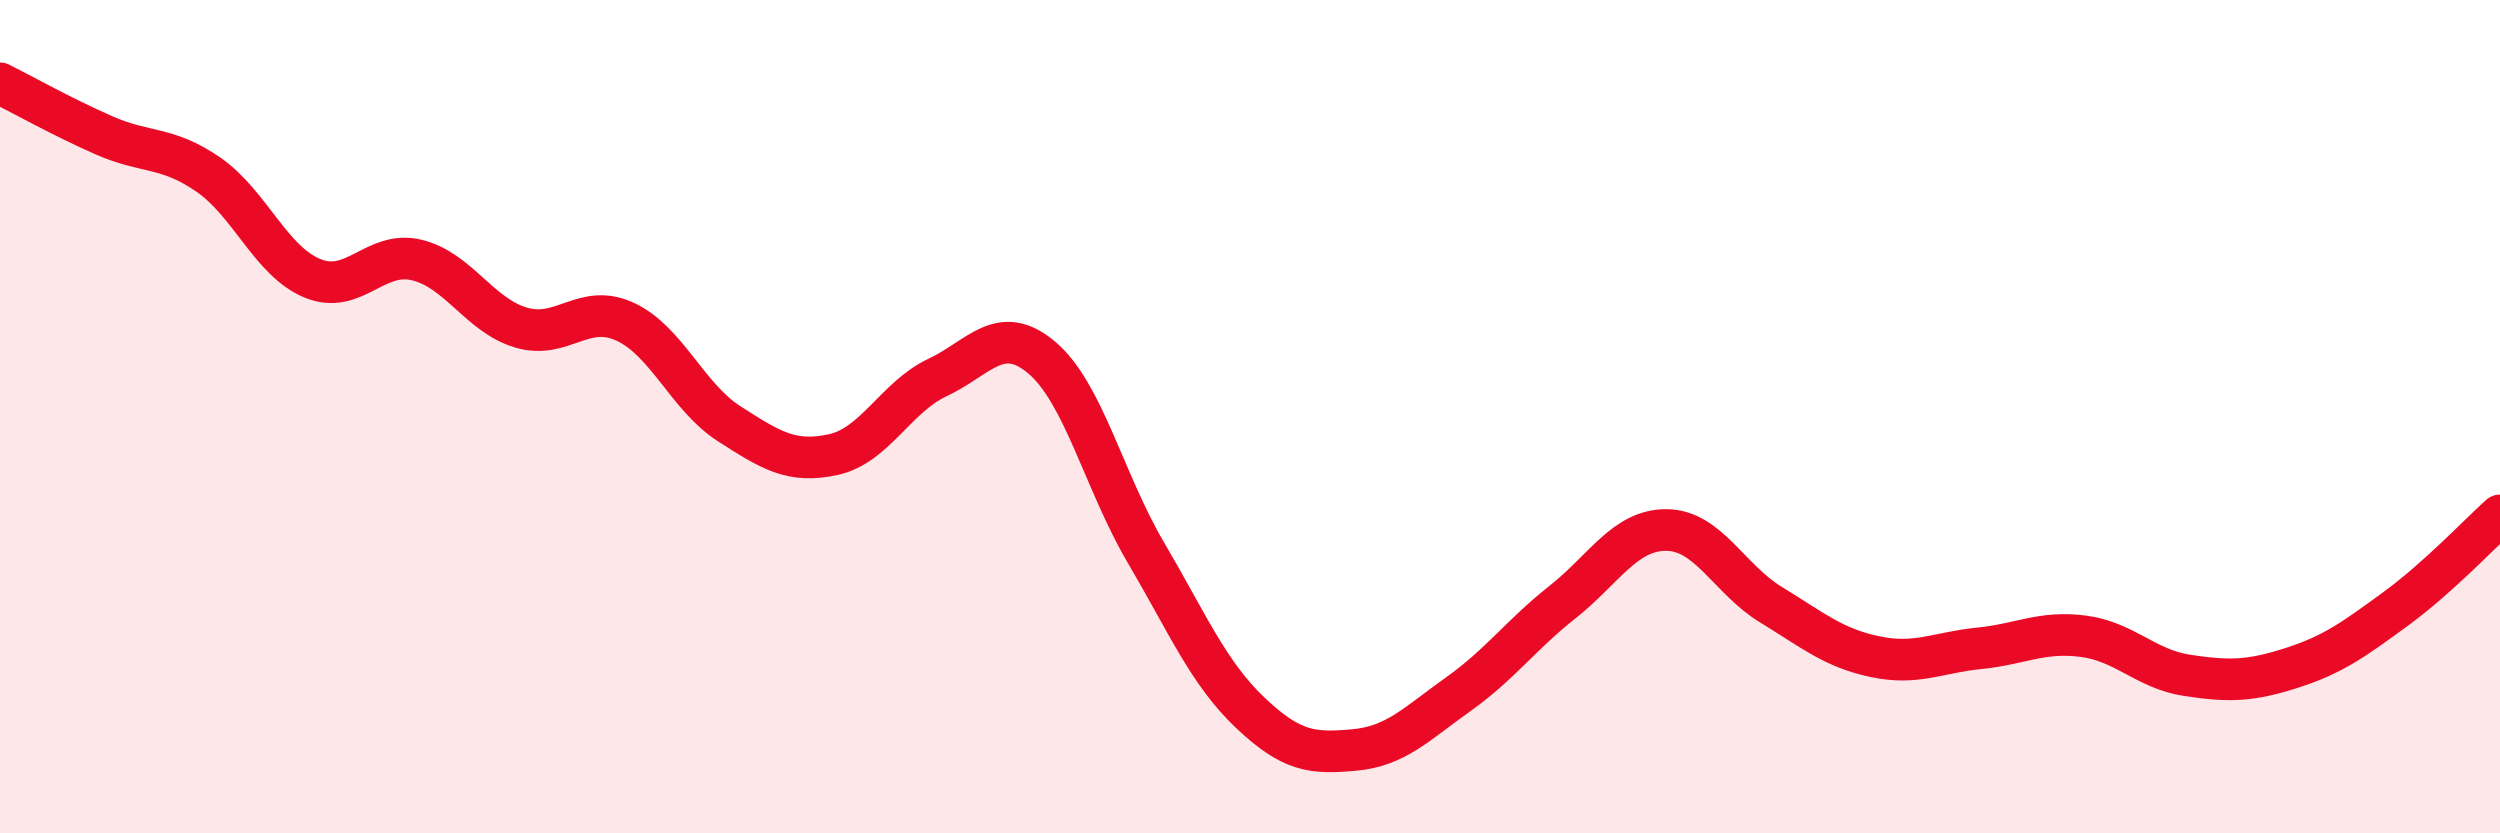
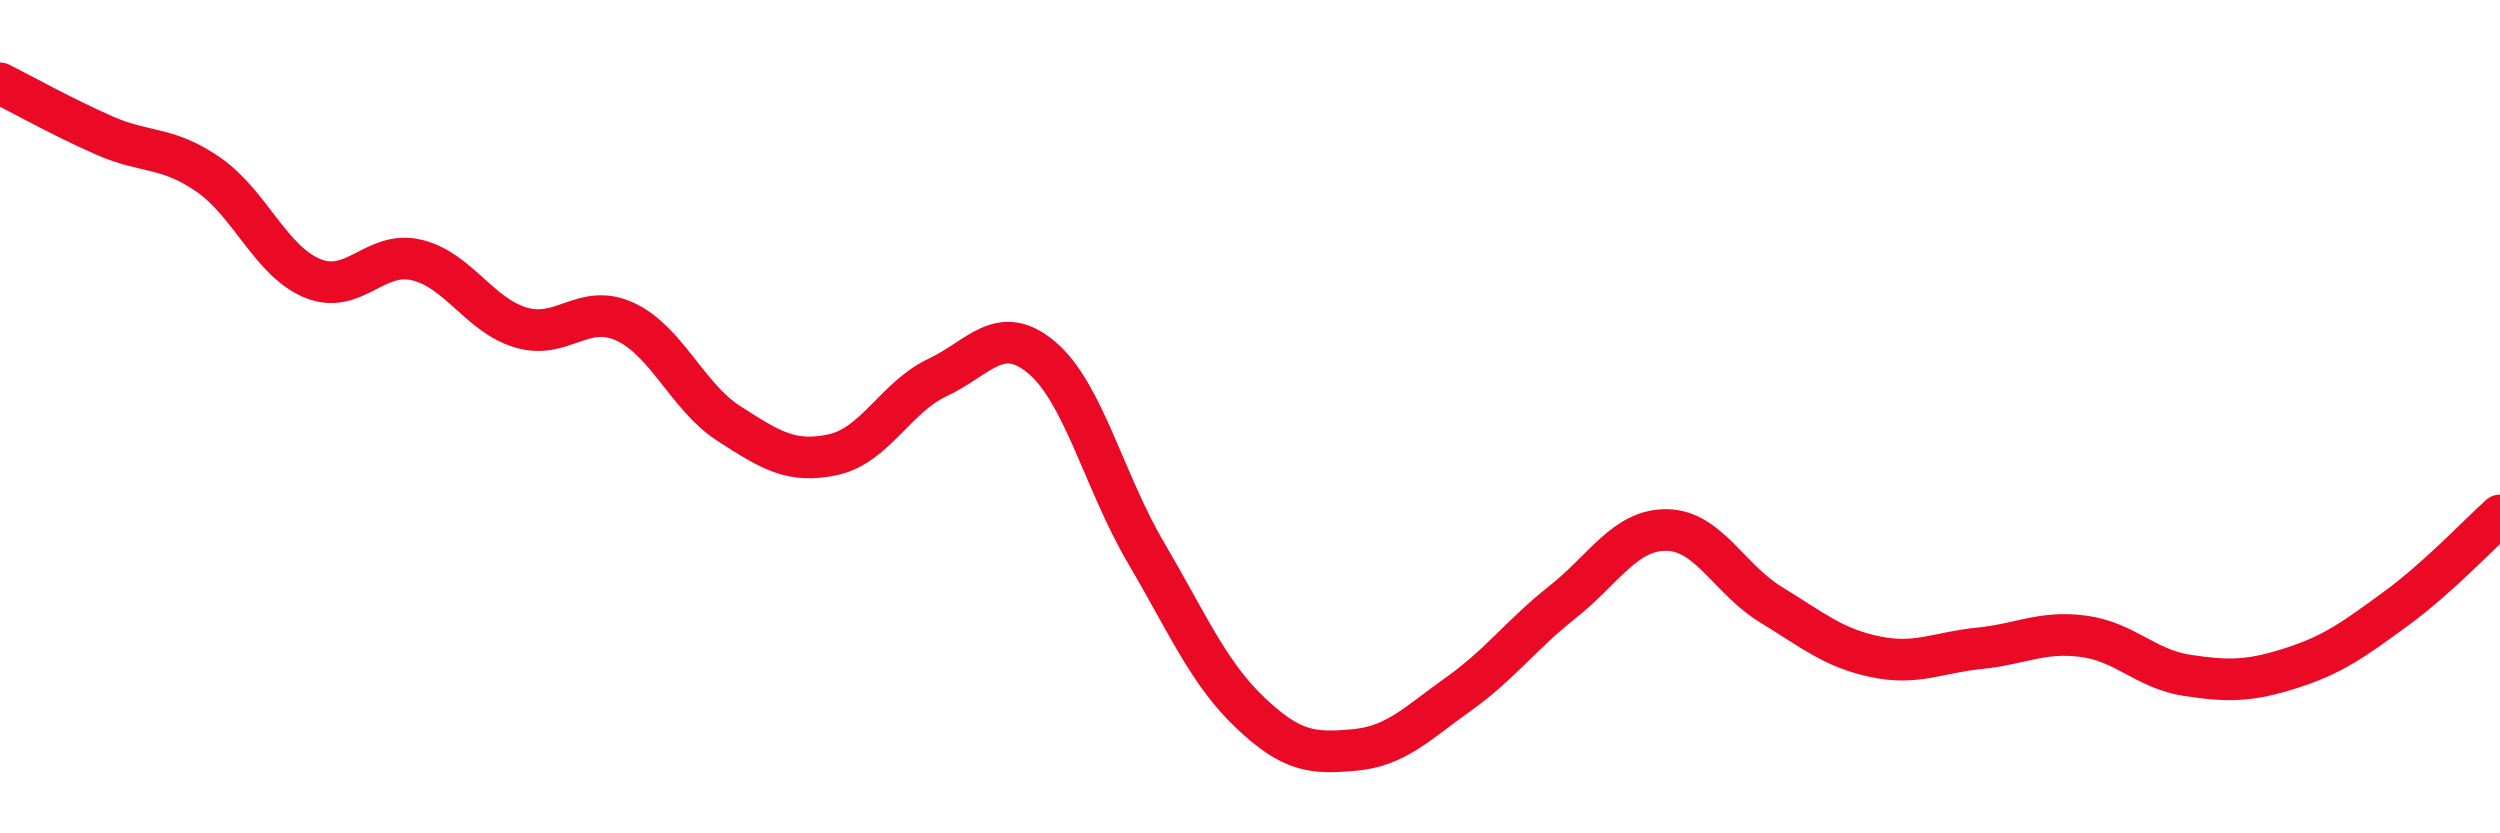
<svg xmlns="http://www.w3.org/2000/svg" width="60" height="20" viewBox="0 0 60 20">
-   <path d="M 0,2 C 0.5,2.25 1.5,2.81 2.5,3.25 C 3.5,3.69 4,3.5 5,4.19 C 6,4.88 6.5,6.27 7.5,6.68 C 8.5,7.09 9,6 10,6.24 C 11,6.48 11.5,7.56 12.5,7.86 C 13.5,8.16 14,7.26 15,7.72 C 16,8.18 16.5,9.53 17.5,10.17 C 18.5,10.81 19,11.13 20,10.91 C 21,10.69 21.5,9.53 22.5,9.06 C 23.5,8.59 24,7.74 25,8.58 C 26,9.42 26.5,11.56 27.5,13.26 C 28.5,14.96 29,16.15 30,17.1 C 31,18.05 31.5,18.09 32.5,18 C 33.5,17.91 34,17.37 35,16.66 C 36,15.95 36.5,15.24 37.5,14.45 C 38.5,13.66 39,12.71 40,12.72 C 41,12.73 41.5,13.9 42.5,14.51 C 43.5,15.12 44,15.55 45,15.76 C 46,15.97 46.5,15.66 47.5,15.56 C 48.5,15.46 49,15.14 50,15.27 C 51,15.4 51.5,16.06 52.5,16.21 C 53.5,16.36 54,16.35 55,16.03 C 56,15.71 56.5,15.34 57.5,14.61 C 58.5,13.88 59.5,12.82 60,12.37L60 20L0 20Z" fill="#EB0A25" opacity="0.1" stroke-linecap="round" stroke-linejoin="round" />
  <path d="M 0,2 C 0.5,2.25 1.5,2.81 2.5,3.25 C 3.5,3.69 4,3.5 5,4.19 C 6,4.88 6.5,6.27 7.5,6.68 C 8.5,7.09 9,6 10,6.24 C 11,6.48 11.5,7.56 12.5,7.86 C 13.5,8.16 14,7.26 15,7.72 C 16,8.18 16.5,9.53 17.5,10.17 C 18.5,10.81 19,11.13 20,10.91 C 21,10.69 21.5,9.53 22.5,9.06 C 23.5,8.59 24,7.74 25,8.58 C 26,9.42 26.5,11.56 27.5,13.26 C 28.5,14.96 29,16.15 30,17.1 C 31,18.05 31.5,18.09 32.5,18 C 33.5,17.91 34,17.37 35,16.66 C 36,15.95 36.5,15.24 37.5,14.45 C 38.5,13.66 39,12.71 40,12.72 C 41,12.73 41.5,13.9 42.5,14.51 C 43.5,15.12 44,15.55 45,15.76 C 46,15.97 46.5,15.66 47.5,15.56 C 48.5,15.46 49,15.14 50,15.27 C 51,15.4 51.5,16.06 52.5,16.21 C 53.5,16.36 54,16.35 55,16.03 C 56,15.71 56.5,15.34 57.5,14.61 C 58.5,13.88 59.5,12.82 60,12.37" stroke="#EB0A25" stroke-width="1" fill="none" stroke-linecap="round" stroke-linejoin="round" />
</svg>